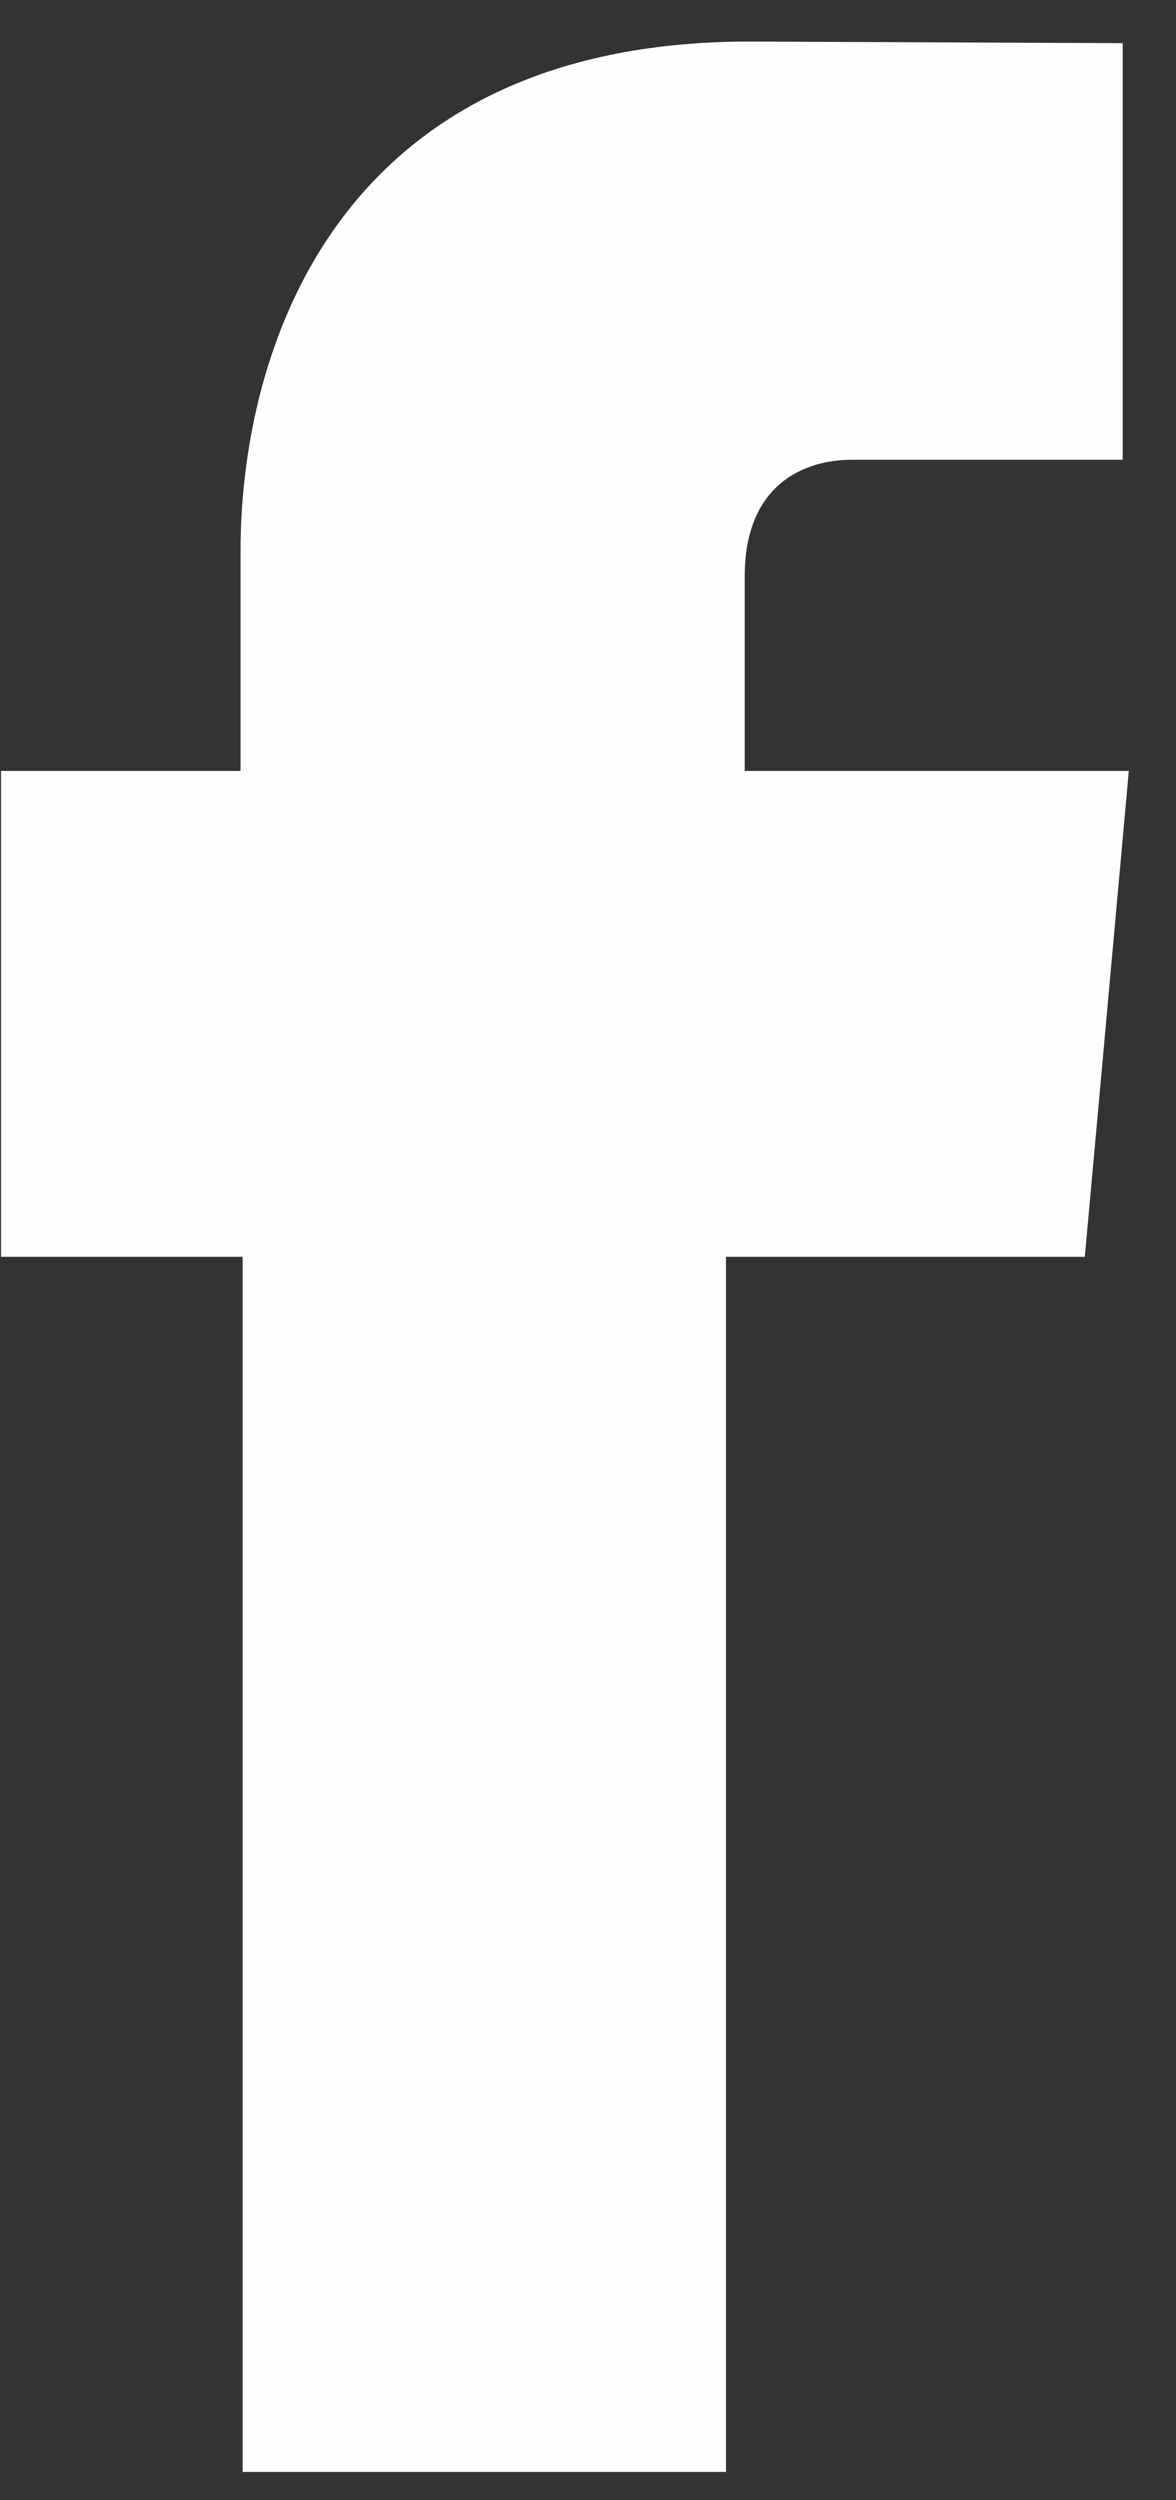
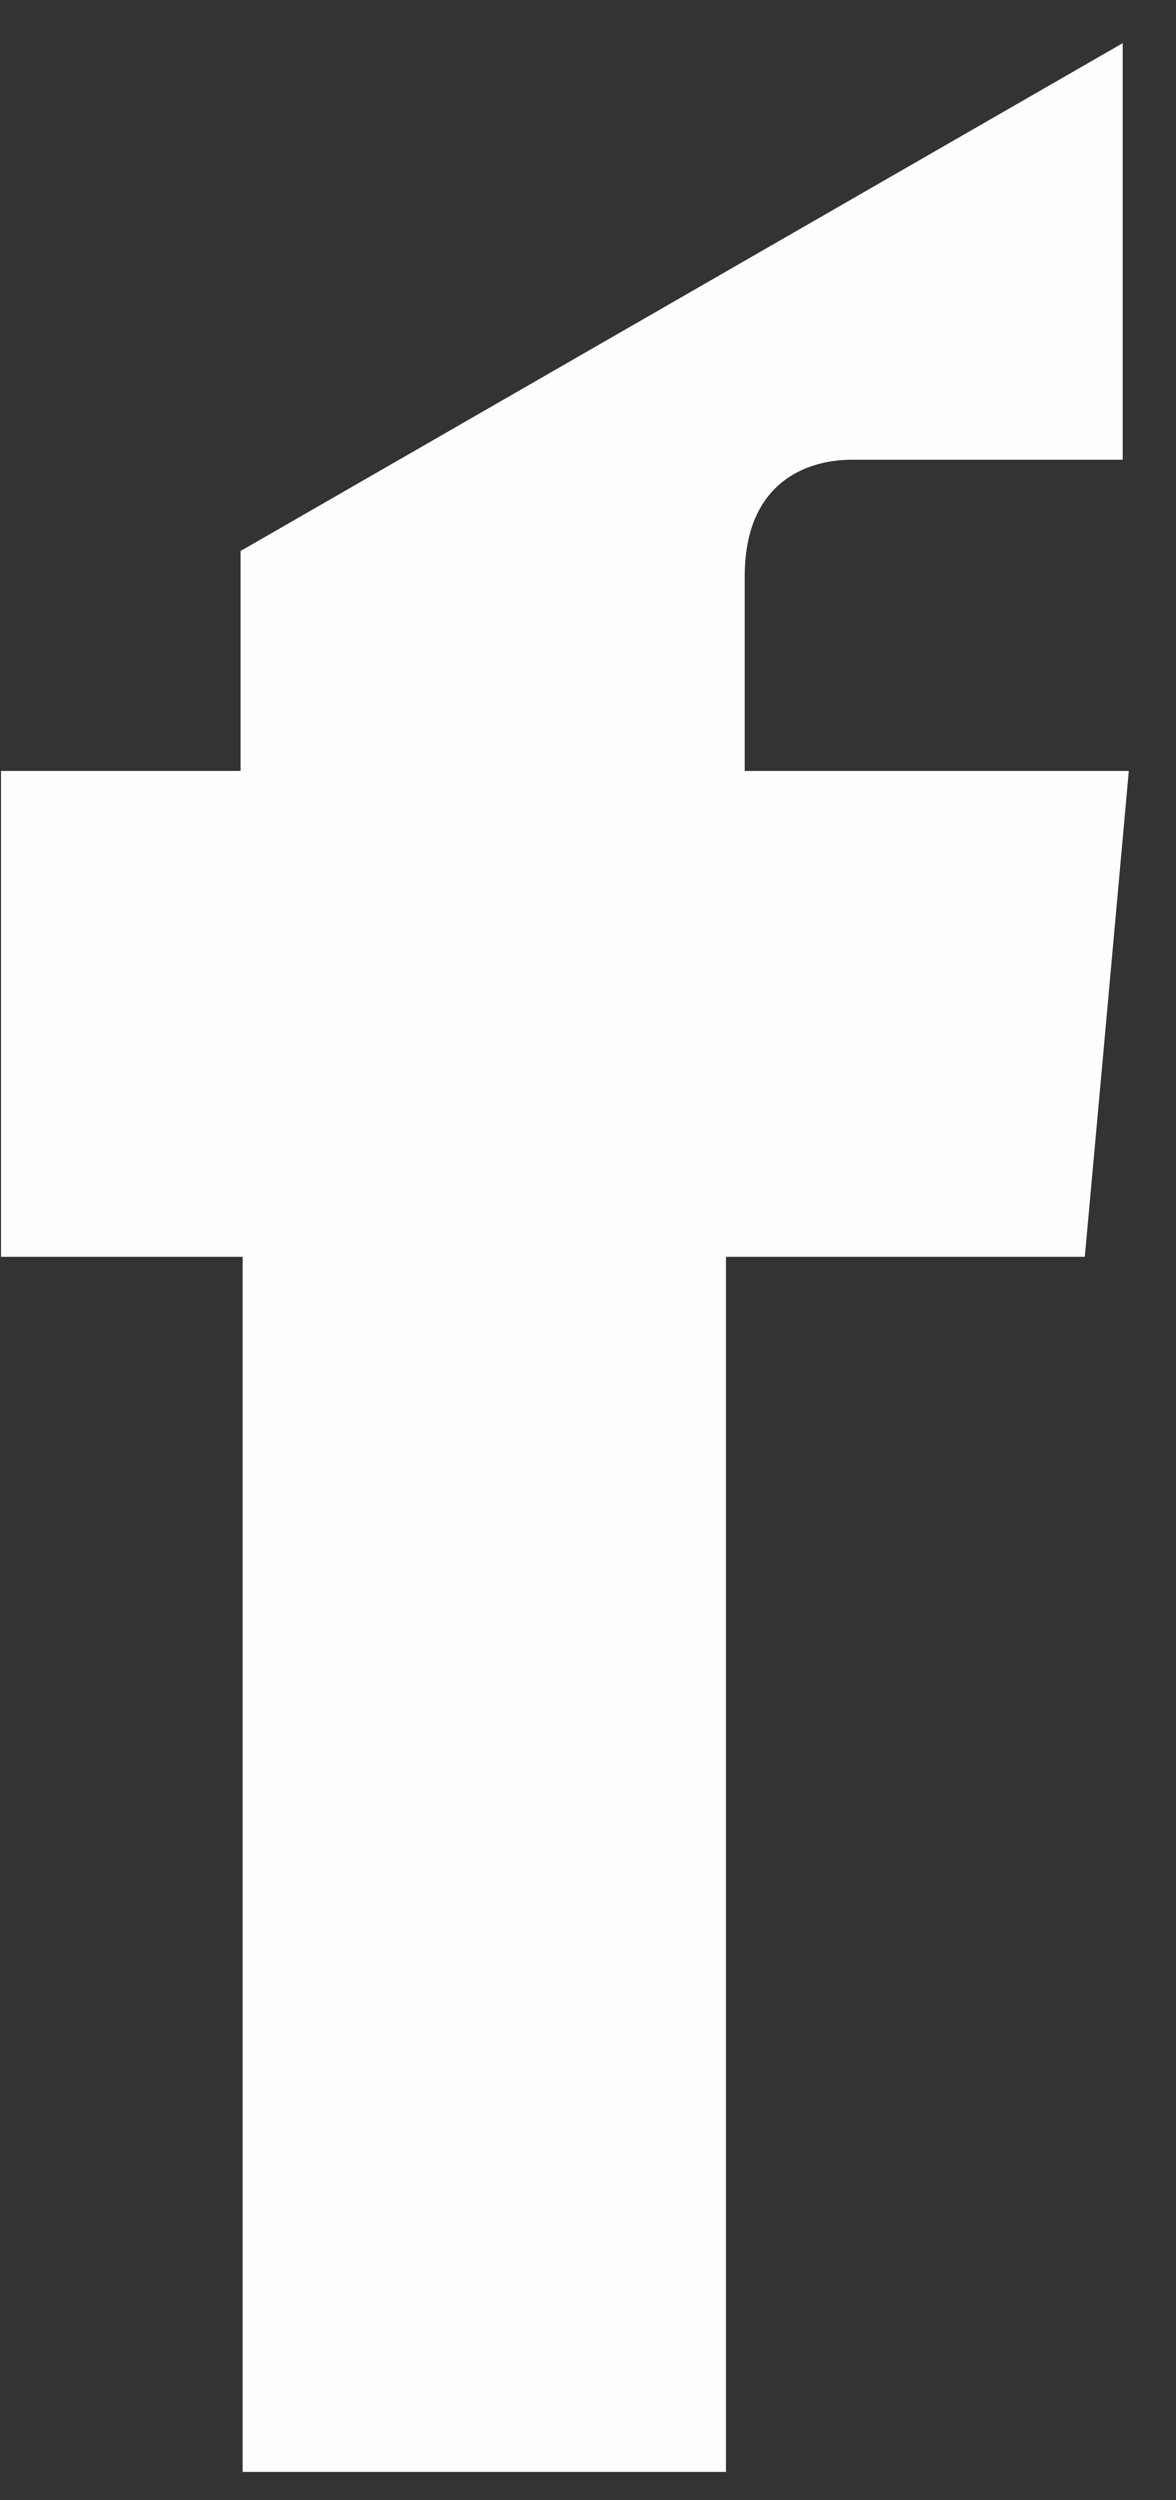
<svg xmlns="http://www.w3.org/2000/svg" width="16px" height="34px" viewBox="0 0 16 34" version="1.1">
  <rect x="0" y="0" width="16" height="34" fill="#333333" stroke="none" />
  <desc>Created with Sketch.</desc>
  <defs />
  <g id="Welcome" stroke="none" stroke-width="1" fill="none" fill-rule="evenodd">
    <g id="Locations-Overlay" transform="translate(-1142, -2083)" fill="#FEFEFE">
      <g id="FOOTER" transform="translate(-1, 2063)">
        <g id="Footer">
          <g id="Page-1-Copy" transform="translate(1220, 37) rotate(-360) translate(-1220, -37) translate(1143, 20)">
-             <path d="M14.995,14.496 L14.759,17.091 L9.877,17.091 L9.877,33.615 L3.301,33.615 L3.301,17.091 L0.014,17.091 L0.014,14.474 L0.014,10.484 L3.273,10.484 L3.273,7.493 C3.273,4.791 4.554,0.565 10.196,0.565 L15.275,0.587 L15.275,6.252 L11.586,6.252 C10.987,6.252 10.132,6.55 10.132,7.838 L10.132,10.484 L15.358,10.484 L14.995,14.496 Z" id="Fill-15" />
+             <path d="M14.995,14.496 L14.759,17.091 L9.877,17.091 L9.877,33.615 L3.301,33.615 L3.301,17.091 L0.014,17.091 L0.014,14.474 L0.014,10.484 L3.273,10.484 L3.273,7.493 L15.275,0.587 L15.275,6.252 L11.586,6.252 C10.987,6.252 10.132,6.55 10.132,7.838 L10.132,10.484 L15.358,10.484 L14.995,14.496 Z" id="Fill-15" />
          </g>
        </g>
      </g>
    </g>
  </g>
</svg>